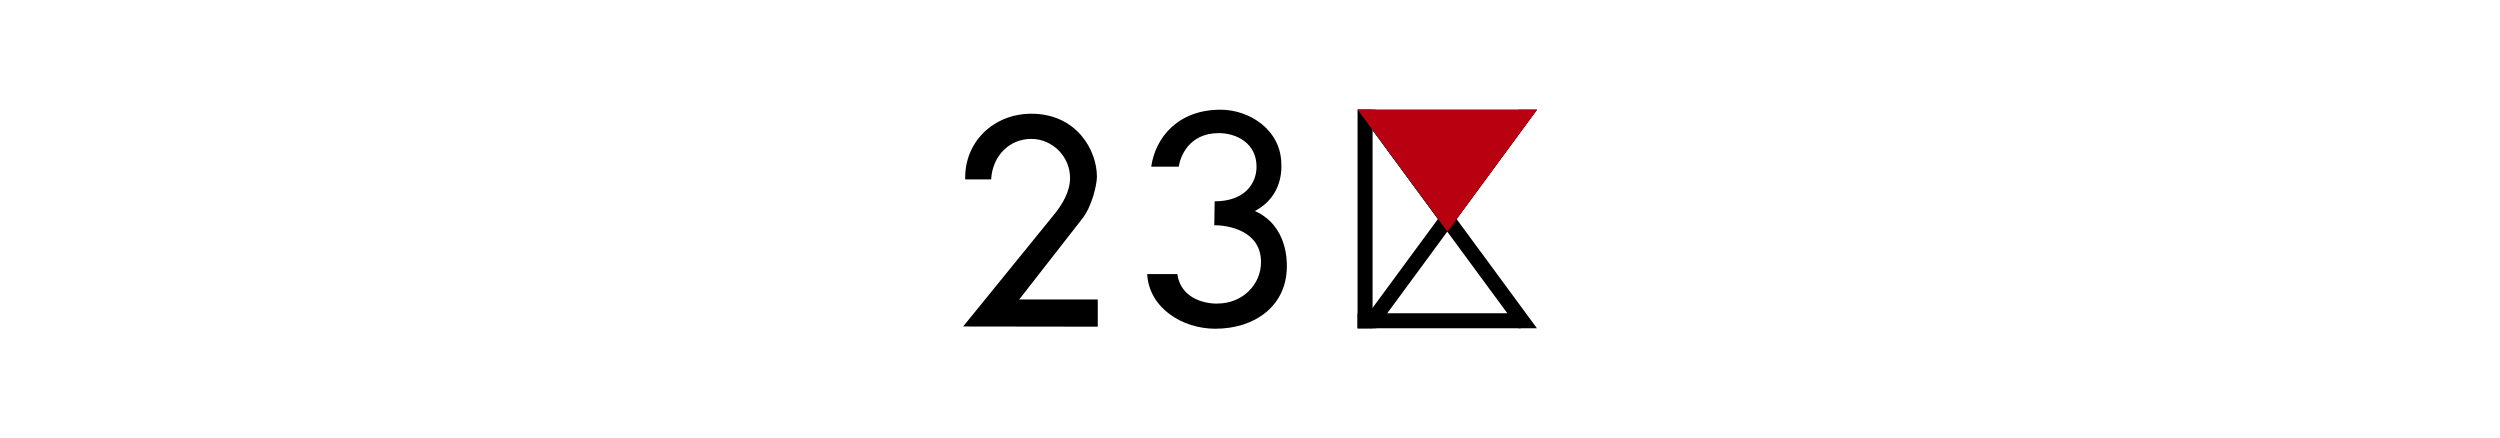
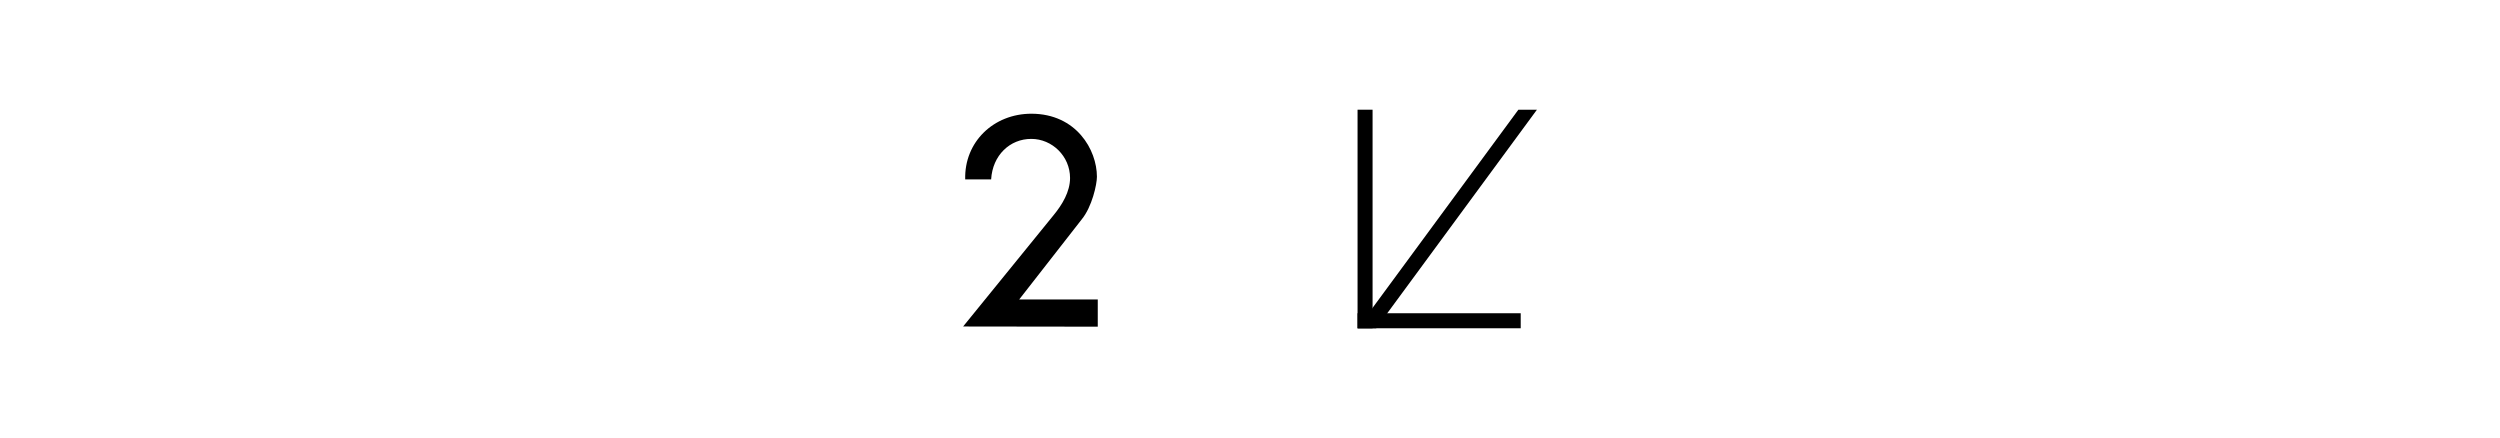
<svg xmlns="http://www.w3.org/2000/svg" id="_レイヤー_2" viewBox="0 0 268 47">
  <defs>
    <style>.cls-1{fill:#b90010;}.cls-1,.cls-2,.cls-3{stroke-width:0px;}.cls-2{fill:none;}.cls-3{fill:#000;}</style>
  </defs>
  <g id="design">
-     <polygon class="cls-3" points="155.15 24.83 164.76 11.76 145.53 11.76 155.15 24.83" />
    <polygon class="cls-3" points="162.77 11.76 145.53 35.19 147.53 35.19 164.76 11.76 162.77 11.76" />
-     <polygon class="cls-3" points="147.52 11.76 164.76 35.19 162.77 35.19 145.53 11.76 147.52 11.76" />
    <polygon class="cls-3" points="147.14 11.76 145.53 11.76 145.53 11.76 145.53 35.19 147.14 35.19 147.14 11.76" />
    <polygon class="cls-3" points="163.02 33.58 163.02 35.19 163.02 35.19 145.53 35.19 145.53 33.58 163.02 33.58" />
-     <polygon class="cls-1" points="155.15 24.83 164.76 11.76 145.53 11.76 155.15 24.83" />
    <path class="cls-3" d="M103.24,35l14.44.02v-2.92s-8.42,0-8.42,0l6.69-8.57c1.12-1.36,1.64-3.77,1.64-4.58,0-2.89-2.21-6.75-7.02-6.76-4.07,0-7.21,3.04-7.1,7.04h2.78c.15-2.59,2.02-4.35,4.31-4.34,2.22,0,4.15,1.85,4.15,4.19,0,1.47-.84,2.86-1.76,3.98l-9.72,11.96Z" />
-     <path class="cls-3" d="M130.5,32.55c-1.7,0-3.96-.75-4.29-3.17h-3.23c.19,3.64,3.77,5.86,7.3,5.86,4.27,0,7.66-2.47,7.67-6.67,0-.52.09-4.38-3.43-5.95,3.09-1.61,2.84-4.76,2.84-4.97,0-3.73-3.42-5.89-6.51-5.89-4.62,0-7,3.03-7.44,6.11h2.95c.14-.96,1.01-3.6,4.3-3.6,1.84,0,4.04,1.04,4.04,3.6,0,1.85-1.33,3.72-4.49,3.71l-.04,2.57c1.44-.02,5.02.56,5.01,3.95,0,2.45-2.03,4.45-4.69,4.44Z" />
-     <rect class="cls-2" width="268" height="47" />
  </g>
</svg>